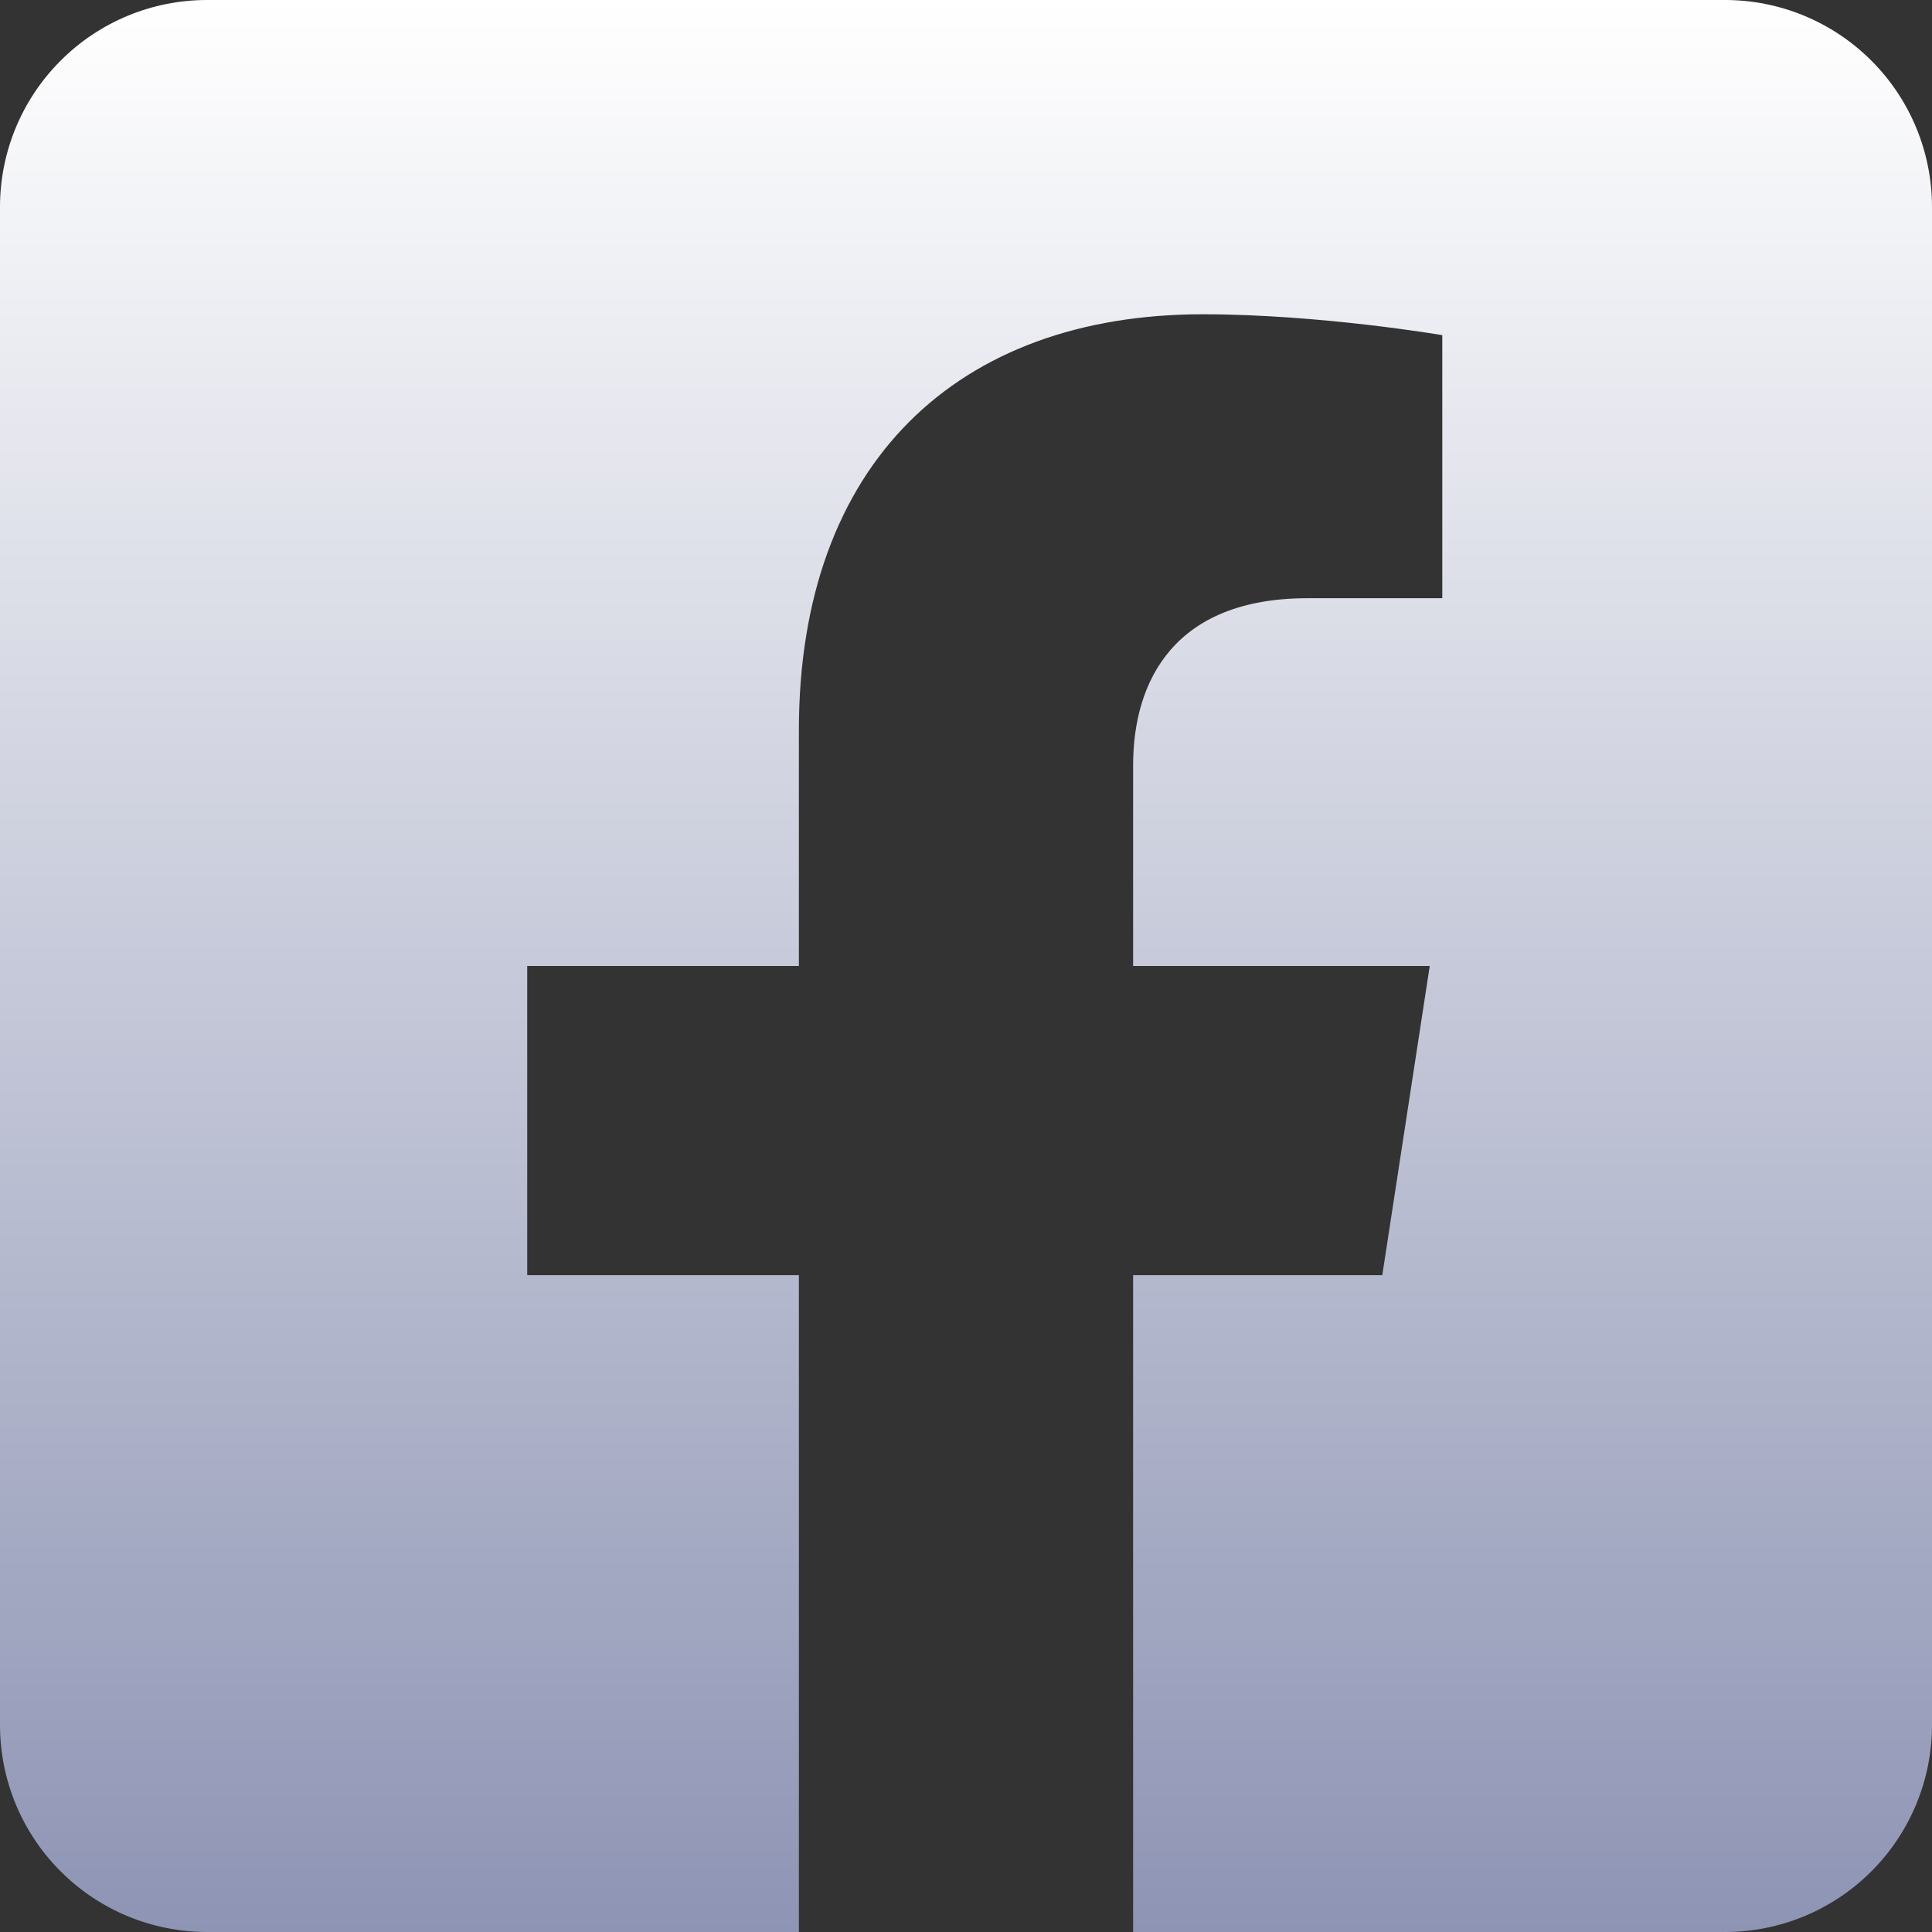
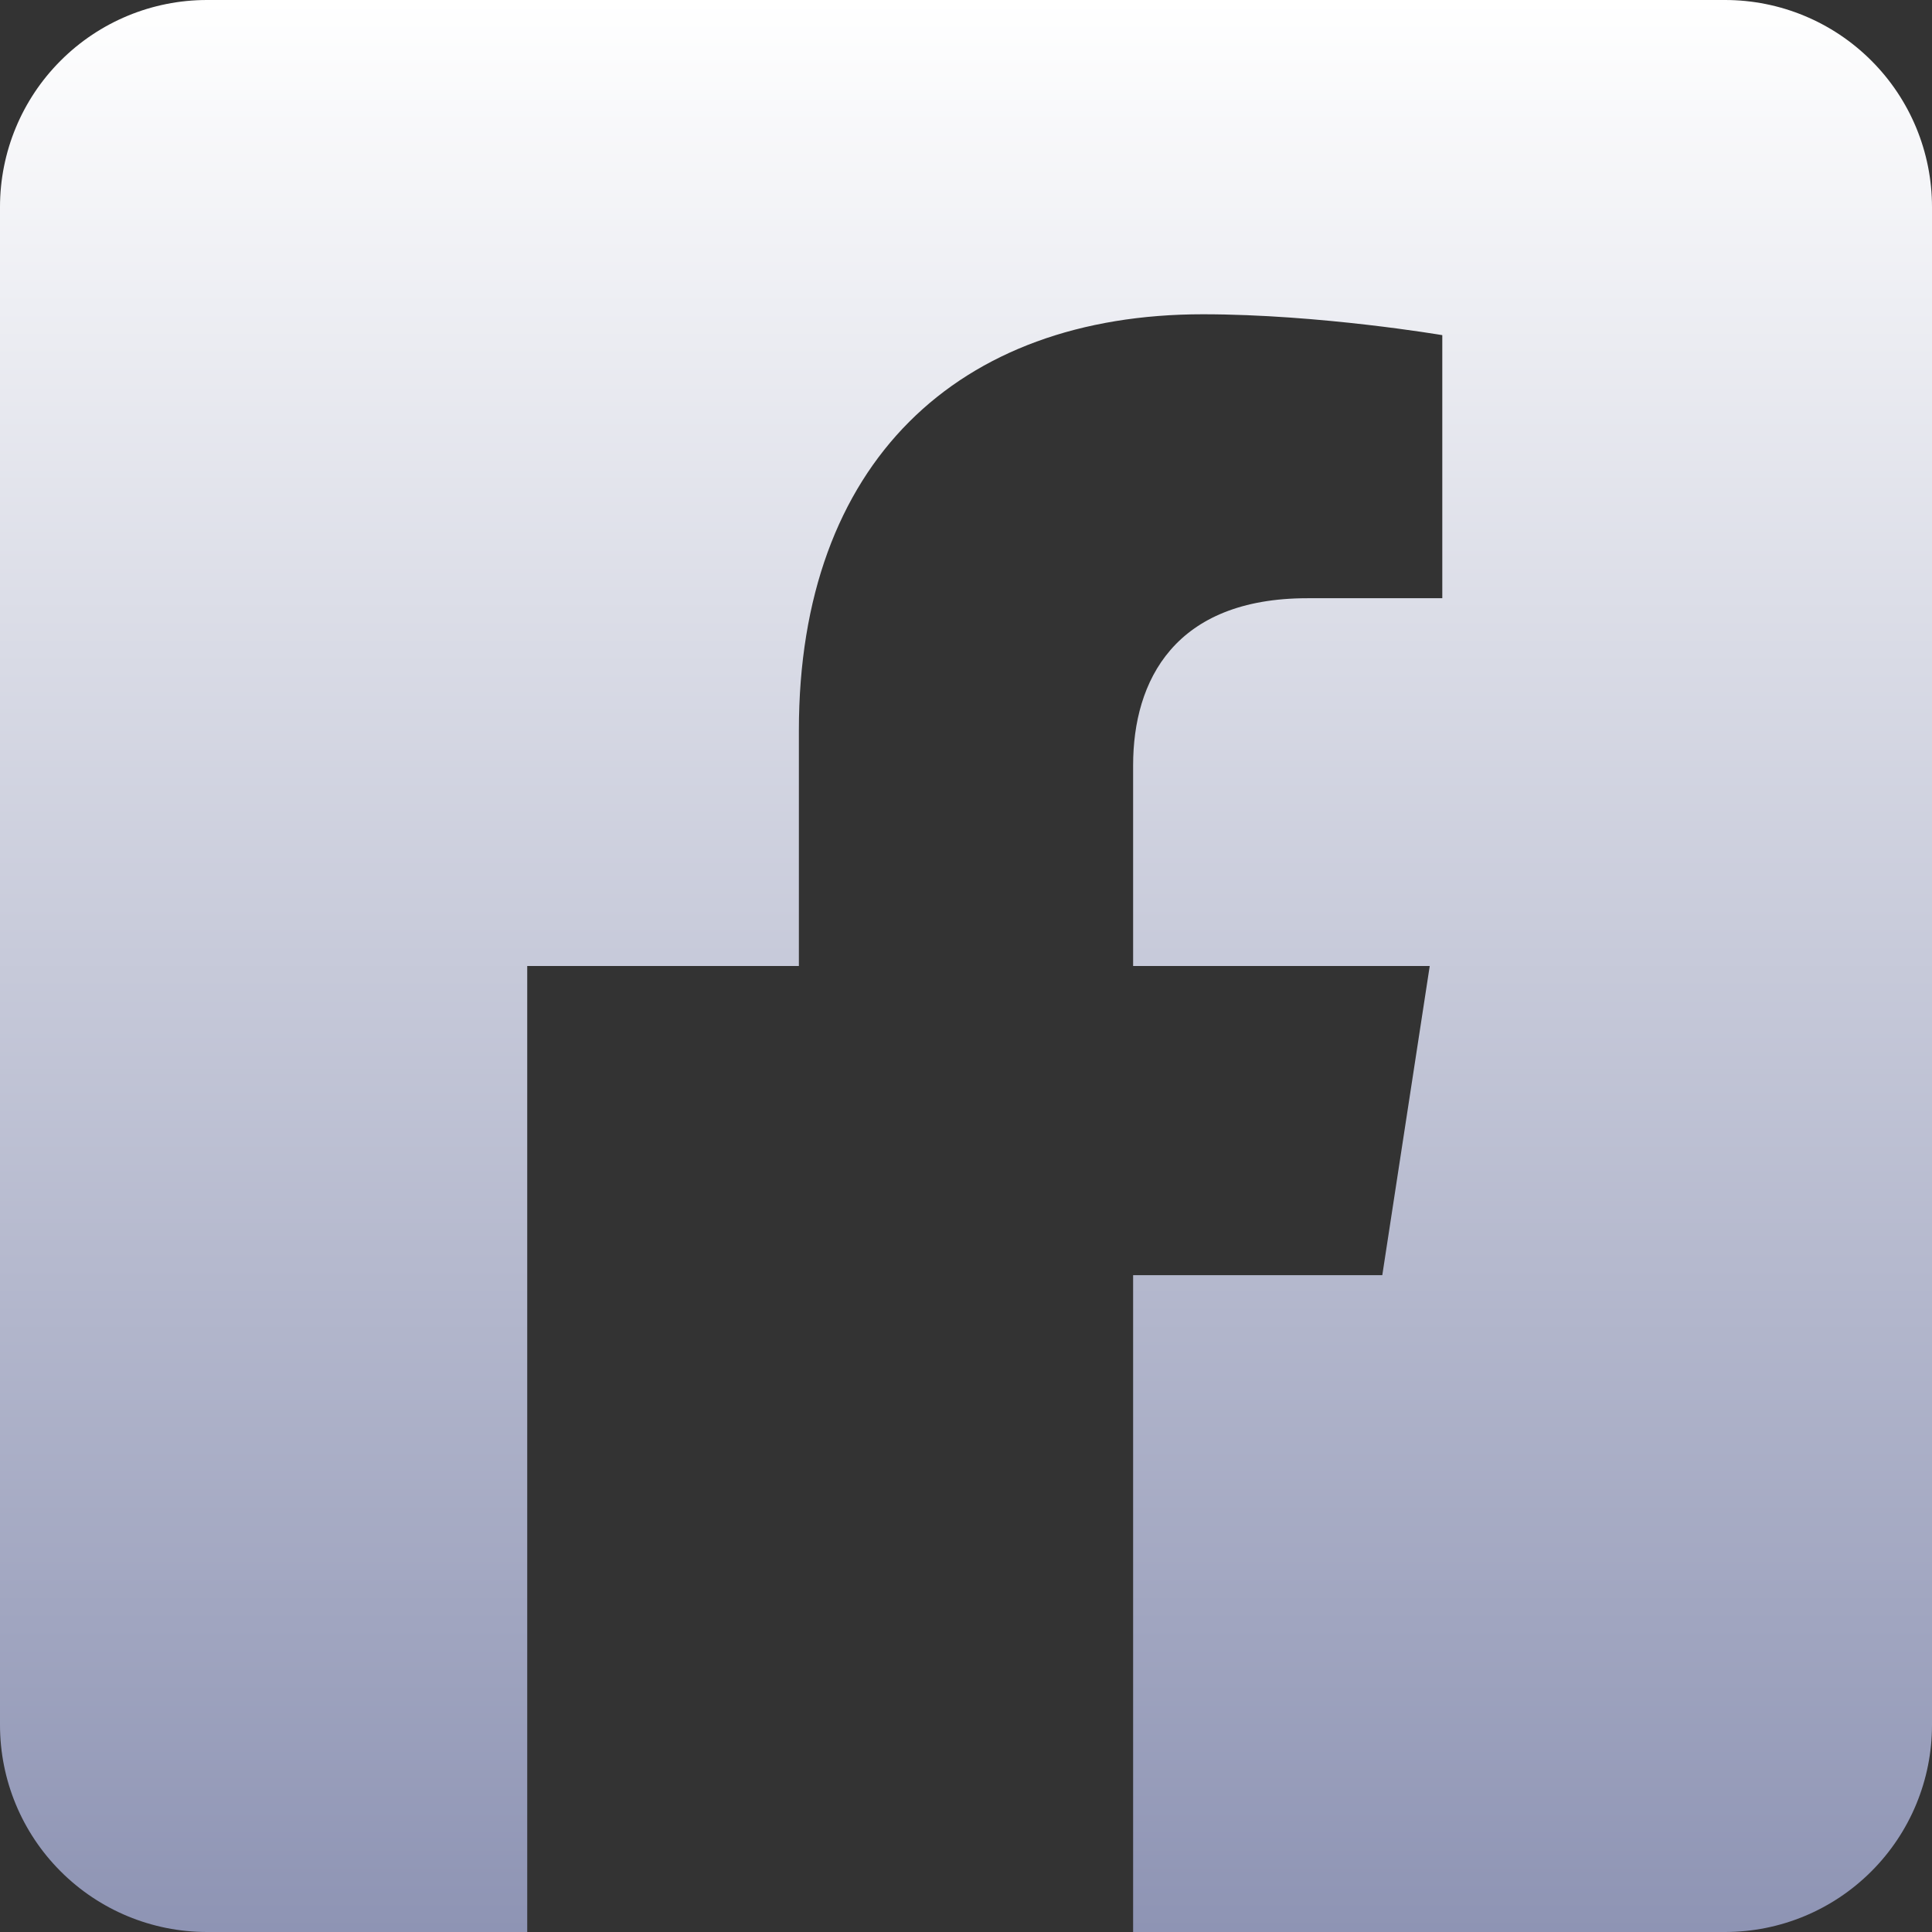
<svg xmlns="http://www.w3.org/2000/svg" width="36" height="36" viewBox="0 0 36 36" fill="none">
  <rect x="0" y="0" width="36" height="36" fill="#333333" stroke="none" />
-   <path d="M32.143 0H3.857C2.834 0 1.853 0.406 1.13 1.13C0.406 1.853 0 2.834 0 3.857L0 32.143C0 33.166 0.406 34.147 1.13 34.87C1.853 35.594 2.834 36 3.857 36H14.886V23.761H9.824V18H14.886V13.609C14.886 8.615 17.859 5.856 22.413 5.856C24.594 5.856 26.875 6.245 26.875 6.245V11.147H24.362C21.886 11.147 21.114 12.684 21.114 14.259V18H26.641L25.757 23.761H21.114V36H32.143C33.166 36 34.147 35.594 34.87 34.87C35.594 34.147 36 33.166 36 32.143V3.857C36 2.834 35.594 1.853 34.87 1.13C34.147 0.406 33.166 0 32.143 0Z" fill="url(#paint0_linear_418_1354)" />
+   <path d="M32.143 0H3.857C2.834 0 1.853 0.406 1.13 1.13C0.406 1.853 0 2.834 0 3.857L0 32.143C0 33.166 0.406 34.147 1.13 34.87C1.853 35.594 2.834 36 3.857 36H14.886H9.824V18H14.886V13.609C14.886 8.615 17.859 5.856 22.413 5.856C24.594 5.856 26.875 6.245 26.875 6.245V11.147H24.362C21.886 11.147 21.114 12.684 21.114 14.259V18H26.641L25.757 23.761H21.114V36H32.143C33.166 36 34.147 35.594 34.87 34.87C35.594 34.147 36 33.166 36 32.143V3.857C36 2.834 35.594 1.853 34.87 1.13C34.147 0.406 33.166 0 32.143 0Z" fill="url(#paint0_linear_418_1354)" />
  <defs>
    <linearGradient id="paint0_linear_418_1354" x1="18" y1="0" x2="18" y2="36" gradientUnits="userSpaceOnUse">
      <stop stop-color="white" />
      <stop offset="1" stop-color="#8E94B4" />
    </linearGradient>
  </defs>
</svg>